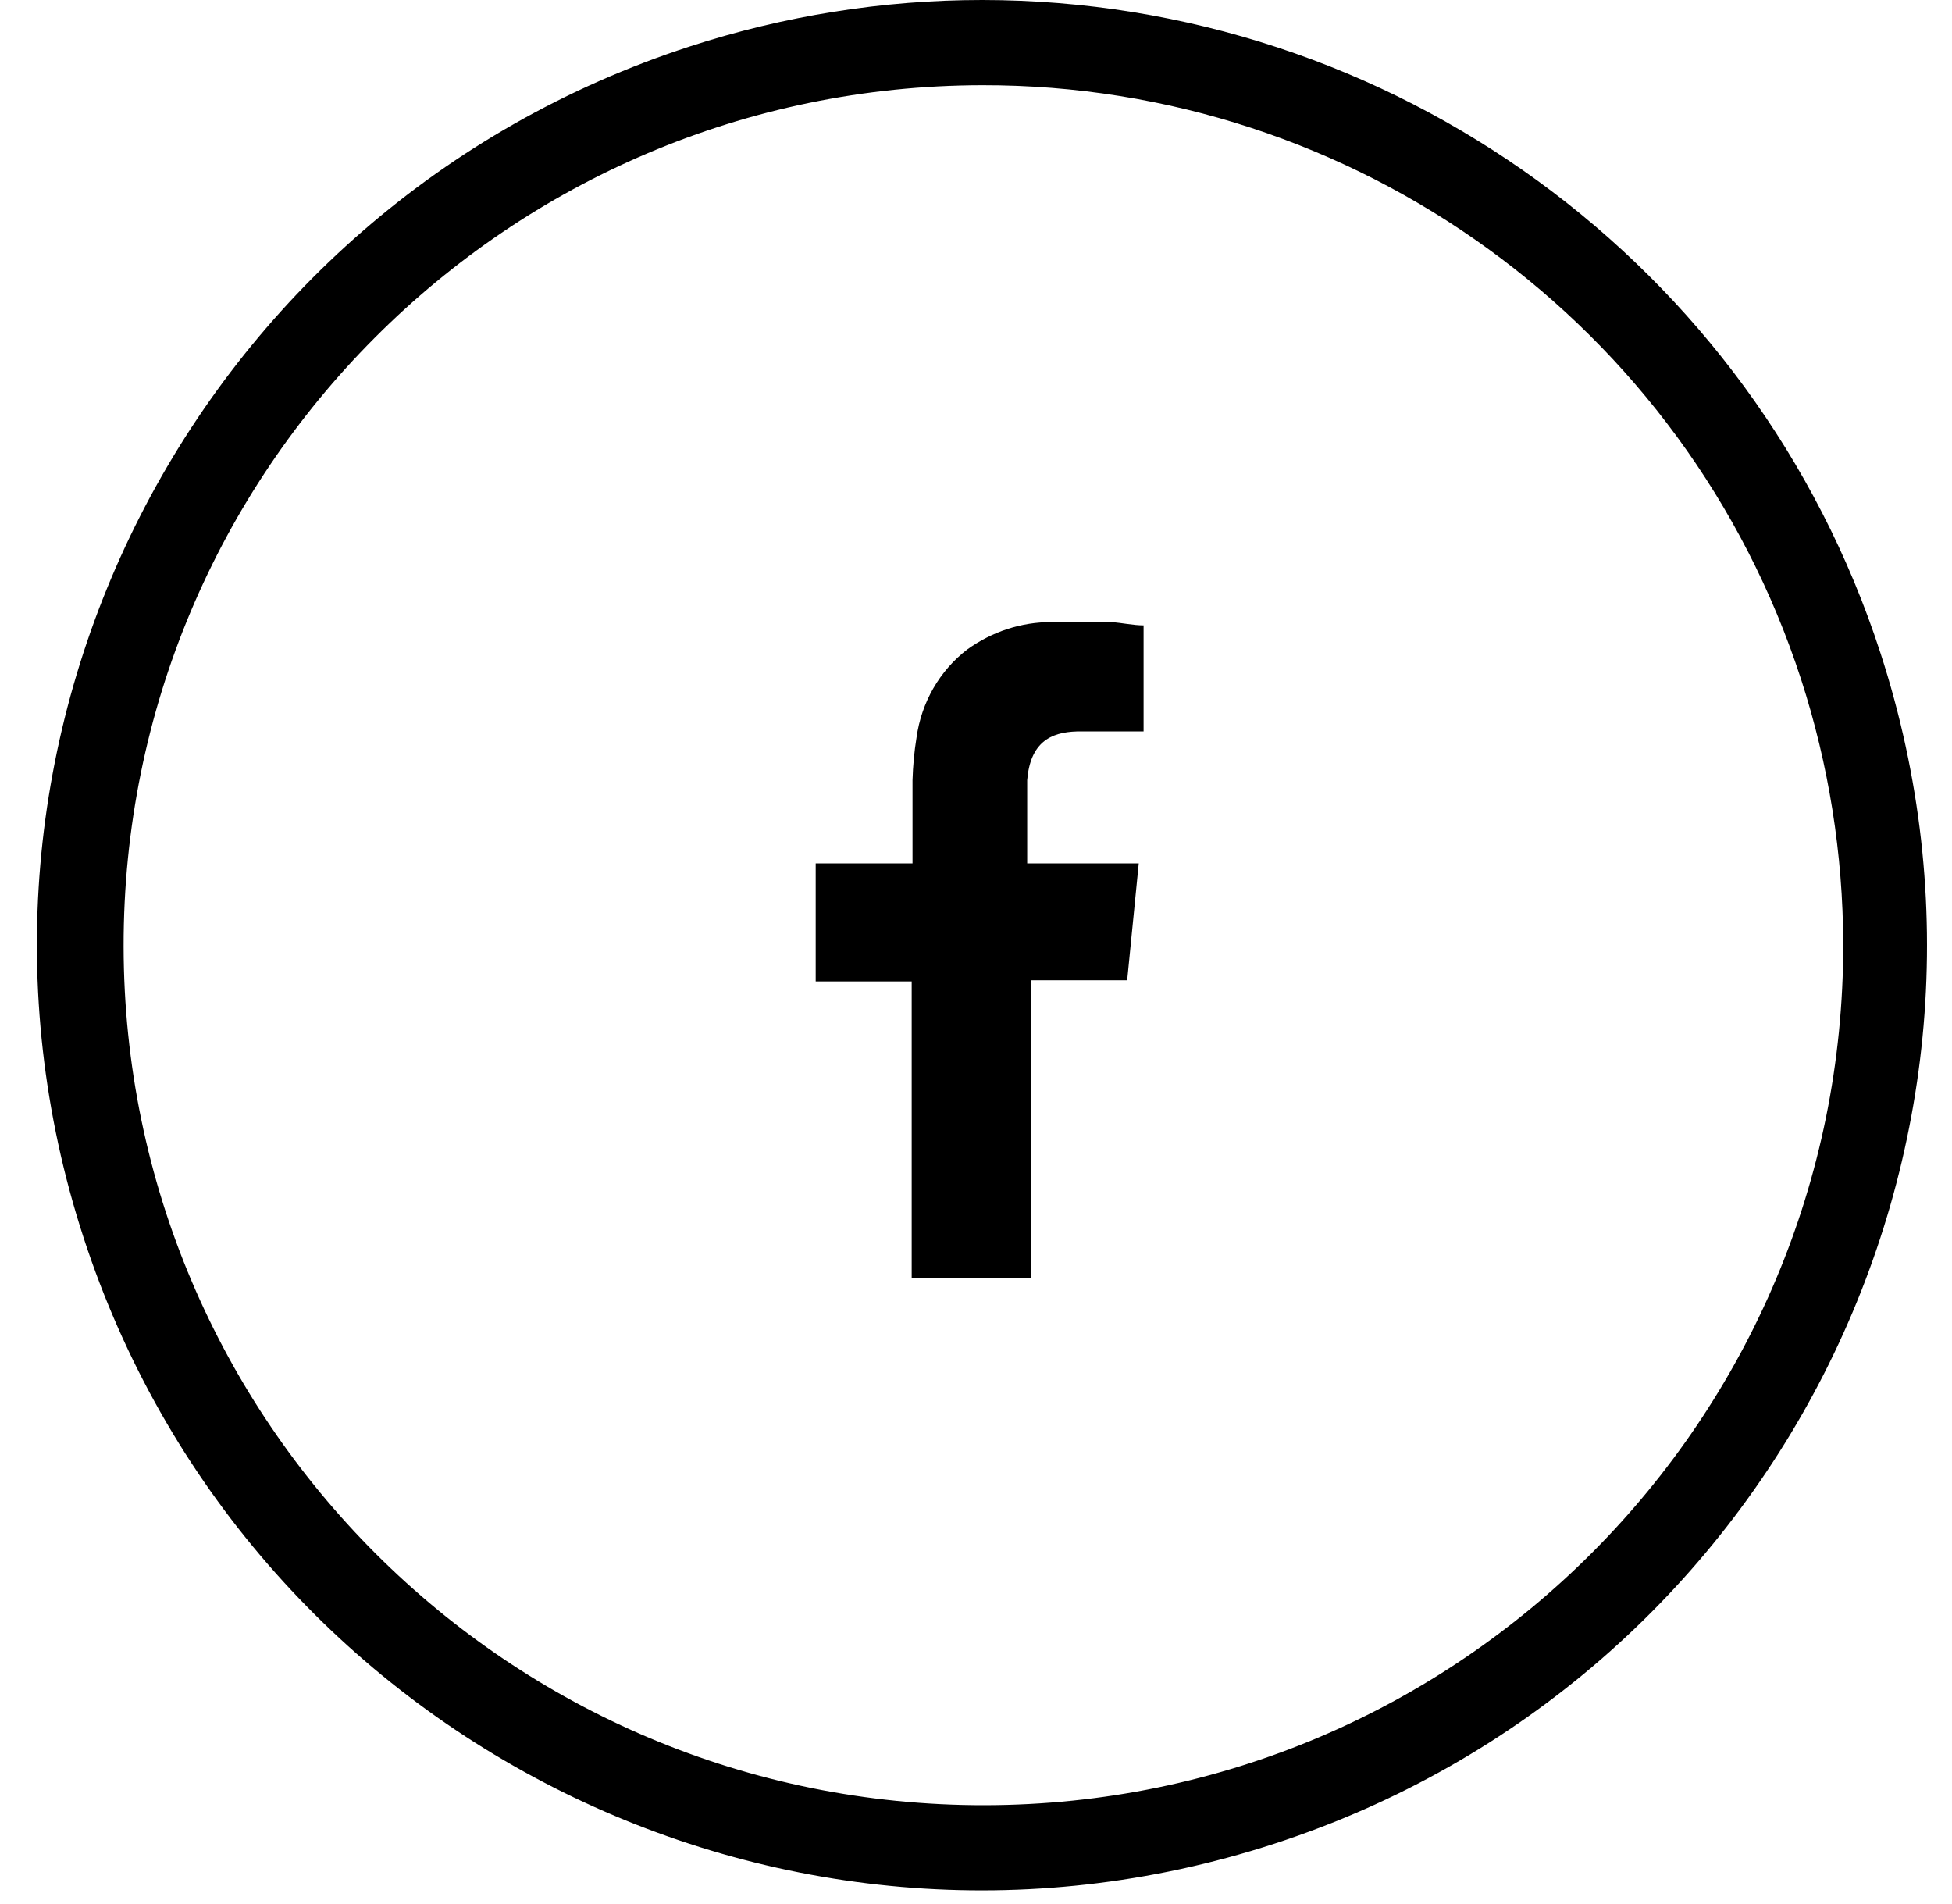
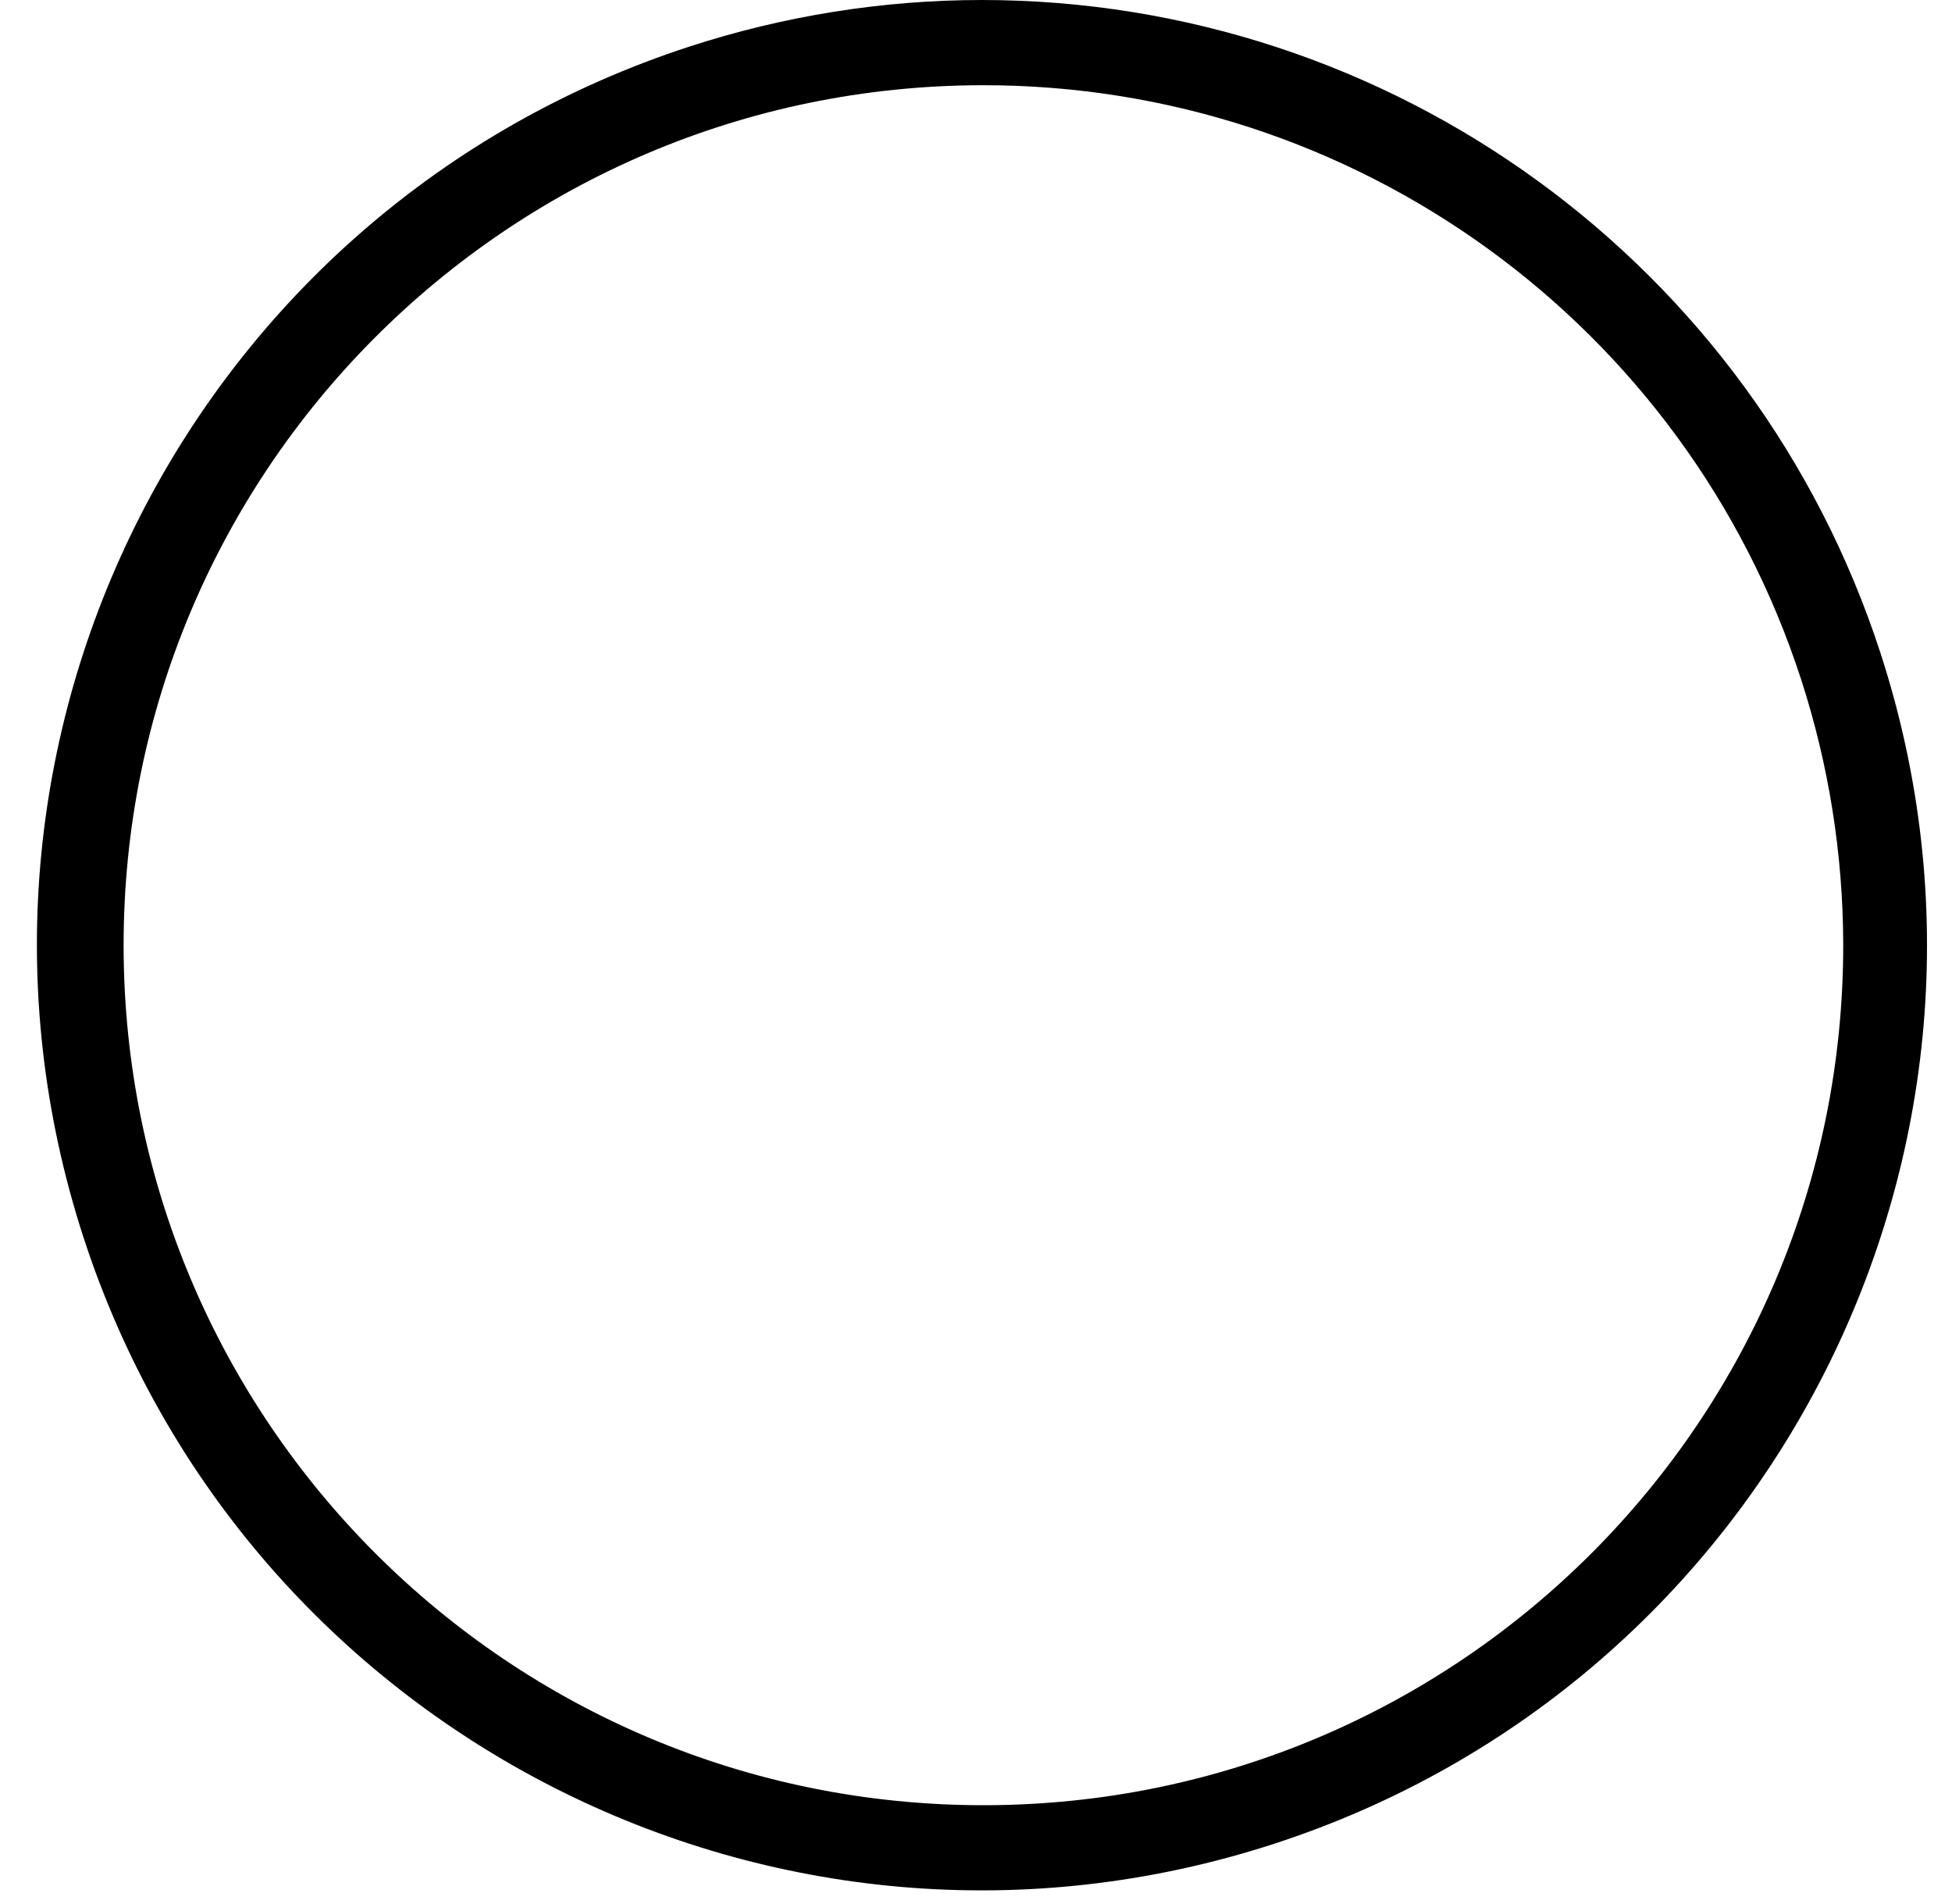
<svg xmlns="http://www.w3.org/2000/svg" width="40" height="39" viewBox="0 0 40 39" fill="none">
  <path d="M38.533 13.375C41.841 23.544 36.279 34.466 26.11 37.774C15.941 41.082 5.019 35.52 1.711 25.351C-1.597 15.182 3.965 4.26 14.134 0.952C16.07 0.323 18.094 0 20.127 0C28.512 0.005 35.941 5.401 38.533 13.375ZM20.127 1.746C10.397 1.76 2.519 9.656 2.533 19.391C2.547 29.121 10.443 36.998 20.177 36.984C29.907 36.97 37.785 29.075 37.771 19.34C37.766 17.497 37.475 15.667 36.907 13.916C34.546 6.648 27.768 1.733 20.127 1.746Z" fill="black" />
-   <path fill-rule="evenodd" clip-rule="evenodd" d="M22.069 14.985C22.47 14.985 22.885 14.985 23.27 14.985H23.434V12.812C23.221 12.812 23.002 12.761 22.773 12.745C22.364 12.745 21.958 12.745 21.549 12.745C20.929 12.742 20.327 12.941 19.819 13.307C19.255 13.74 18.88 14.39 18.781 15.113C18.734 15.4 18.708 15.69 18.699 15.982C18.699 16.467 18.699 16.953 18.699 17.441V17.688H16.715V20.107H18.682V26.184H21.131V20.083H23.098L23.335 17.688H21.049C21.049 17.688 21.049 16.486 21.049 15.982C21.113 15.213 21.523 15 22.069 14.985Z" fill="black" />
</svg>